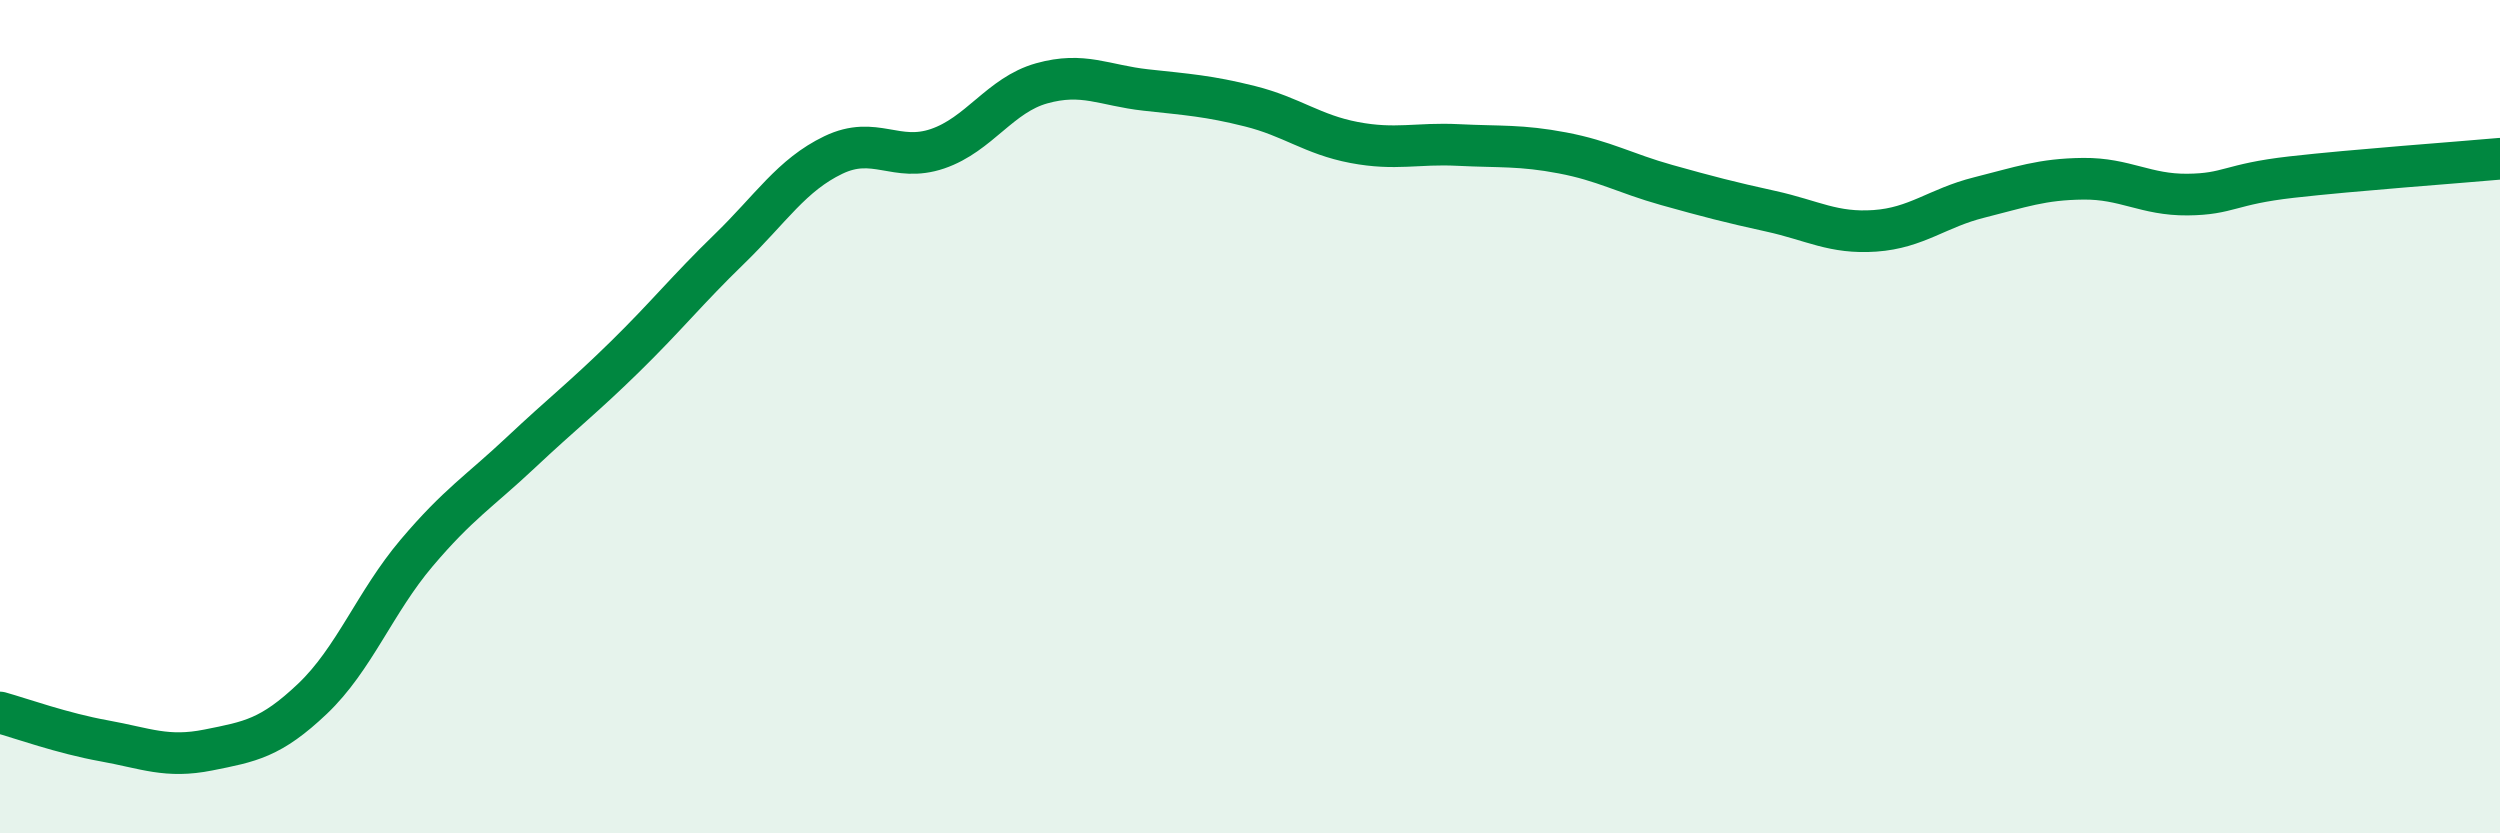
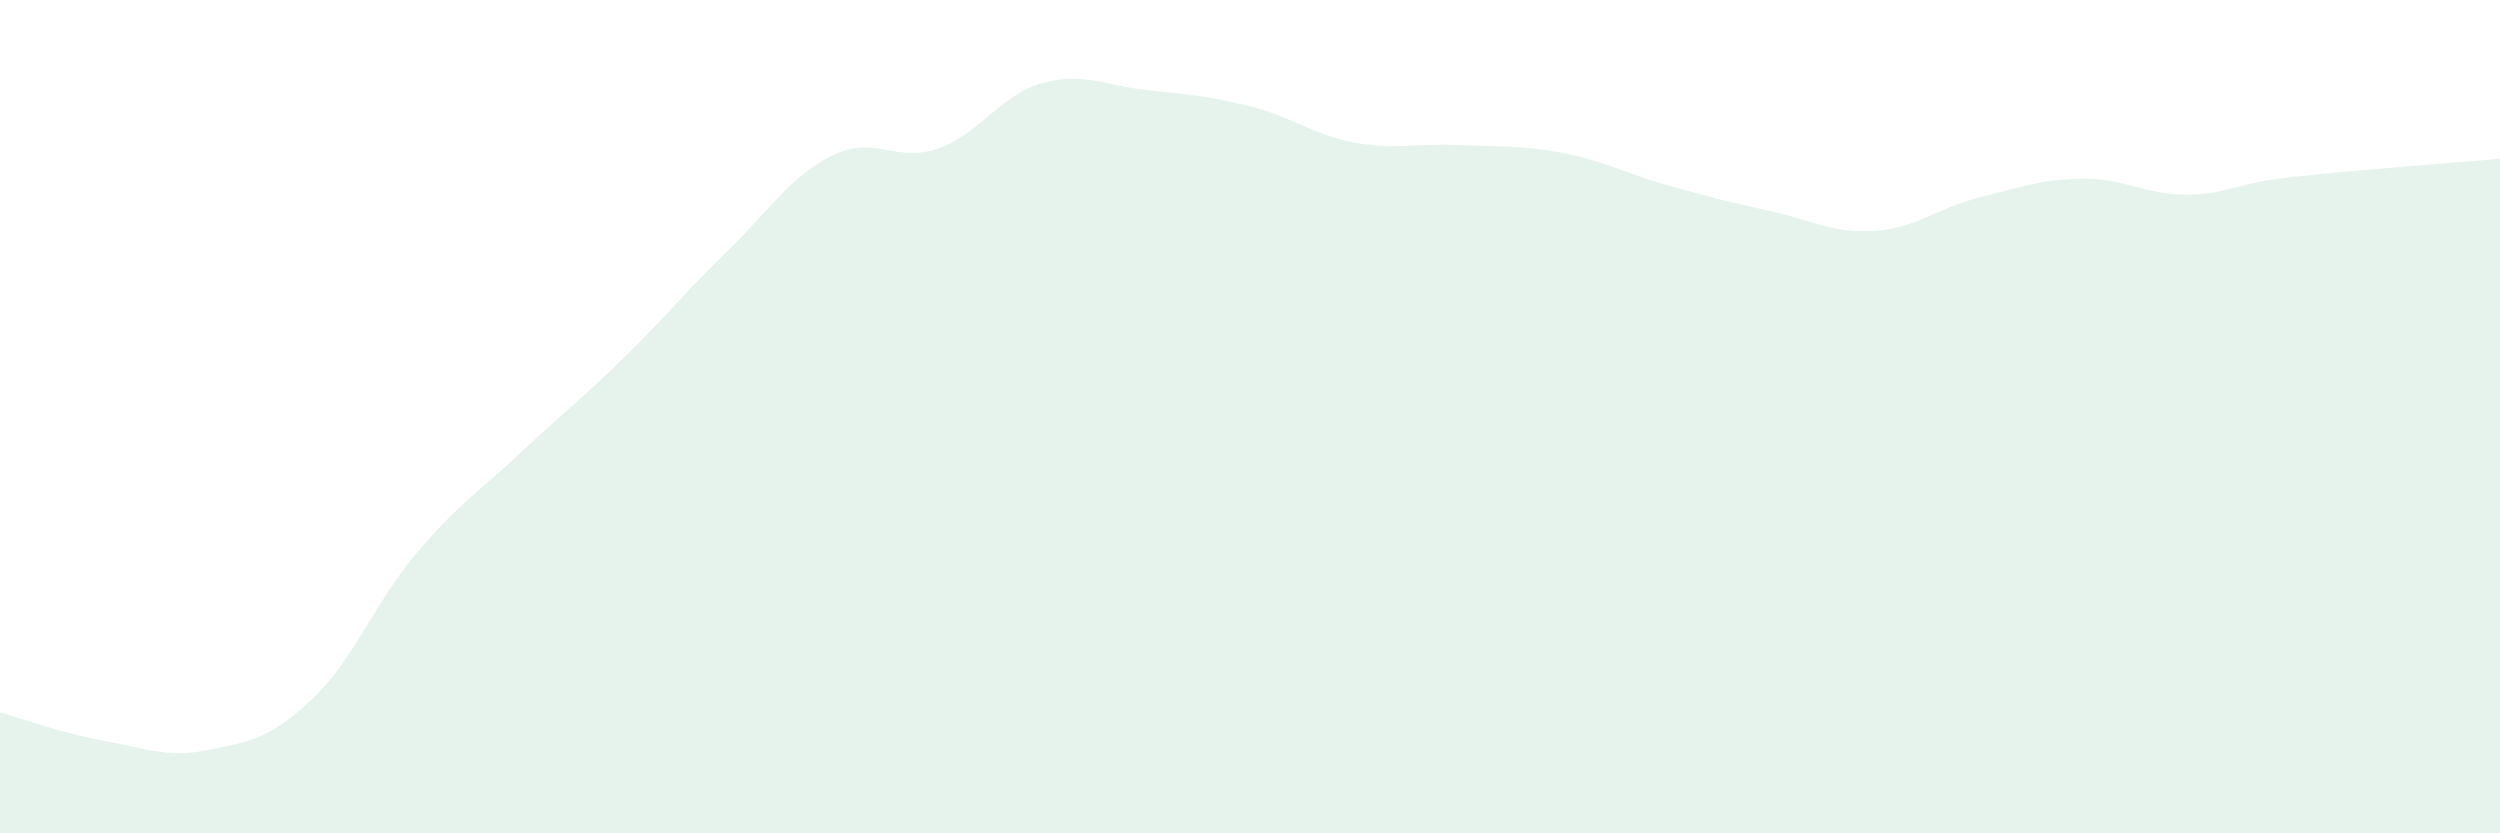
<svg xmlns="http://www.w3.org/2000/svg" width="60" height="20" viewBox="0 0 60 20">
  <path d="M 0,17.1 C 0.5,17.24 1.5,17.6 2.5,17.78 C 3.5,17.96 4,18.2 5,18 C 6,17.8 6.5,17.72 7.5,16.77 C 8.5,15.82 9,14.45 10,13.27 C 11,12.09 11.5,11.8 12.5,10.86 C 13.5,9.92 14,9.54 15,8.56 C 16,7.58 16.5,6.95 17.5,5.98 C 18.5,5.01 19,4.2 20,3.72 C 21,3.24 21.5,3.91 22.5,3.57 C 23.5,3.23 24,2.28 25,2 C 26,1.72 26.5,2.05 27.5,2.16 C 28.5,2.27 29,2.3 30,2.55 C 31,2.8 31.5,3.23 32.5,3.42 C 33.5,3.61 34,3.43 35,3.48 C 36,3.53 36.5,3.48 37.5,3.67 C 38.5,3.86 39,4.16 40,4.44 C 41,4.72 41.5,4.85 42.5,5.07 C 43.5,5.29 44,5.61 45,5.54 C 46,5.47 46.5,4.99 47.5,4.74 C 48.5,4.49 49,4.3 50,4.29 C 51,4.28 51.5,4.68 52.5,4.67 C 53.5,4.66 53.5,4.42 55,4.25 C 56.5,4.08 59,3.9 60,3.81L60 20L0 20Z" fill="#008740" opacity="0.1" stroke-linecap="round" stroke-linejoin="round" />
-   <path d="M 0,17.1 C 0.5,17.24 1.5,17.6 2.5,17.78 C 3.5,17.96 4,18.2 5,18 C 6,17.8 6.5,17.72 7.5,16.77 C 8.5,15.82 9,14.45 10,13.27 C 11,12.09 11.5,11.8 12.5,10.86 C 13.5,9.92 14,9.54 15,8.56 C 16,7.58 16.5,6.95 17.5,5.98 C 18.5,5.01 19,4.2 20,3.72 C 21,3.24 21.5,3.91 22.5,3.57 C 23.5,3.23 24,2.28 25,2 C 26,1.72 26.5,2.05 27.5,2.16 C 28.5,2.27 29,2.3 30,2.55 C 31,2.8 31.5,3.23 32.5,3.42 C 33.5,3.61 34,3.43 35,3.48 C 36,3.53 36.5,3.48 37.5,3.67 C 38.5,3.86 39,4.16 40,4.44 C 41,4.72 41.5,4.85 42.5,5.07 C 43.5,5.29 44,5.61 45,5.54 C 46,5.47 46.5,4.99 47.5,4.74 C 48.5,4.49 49,4.3 50,4.29 C 51,4.28 51.5,4.68 52.5,4.67 C 53.5,4.66 53.5,4.42 55,4.25 C 56.5,4.08 59,3.9 60,3.81" stroke="#008740" stroke-width="1" fill="none" stroke-linecap="round" stroke-linejoin="round" />
</svg>